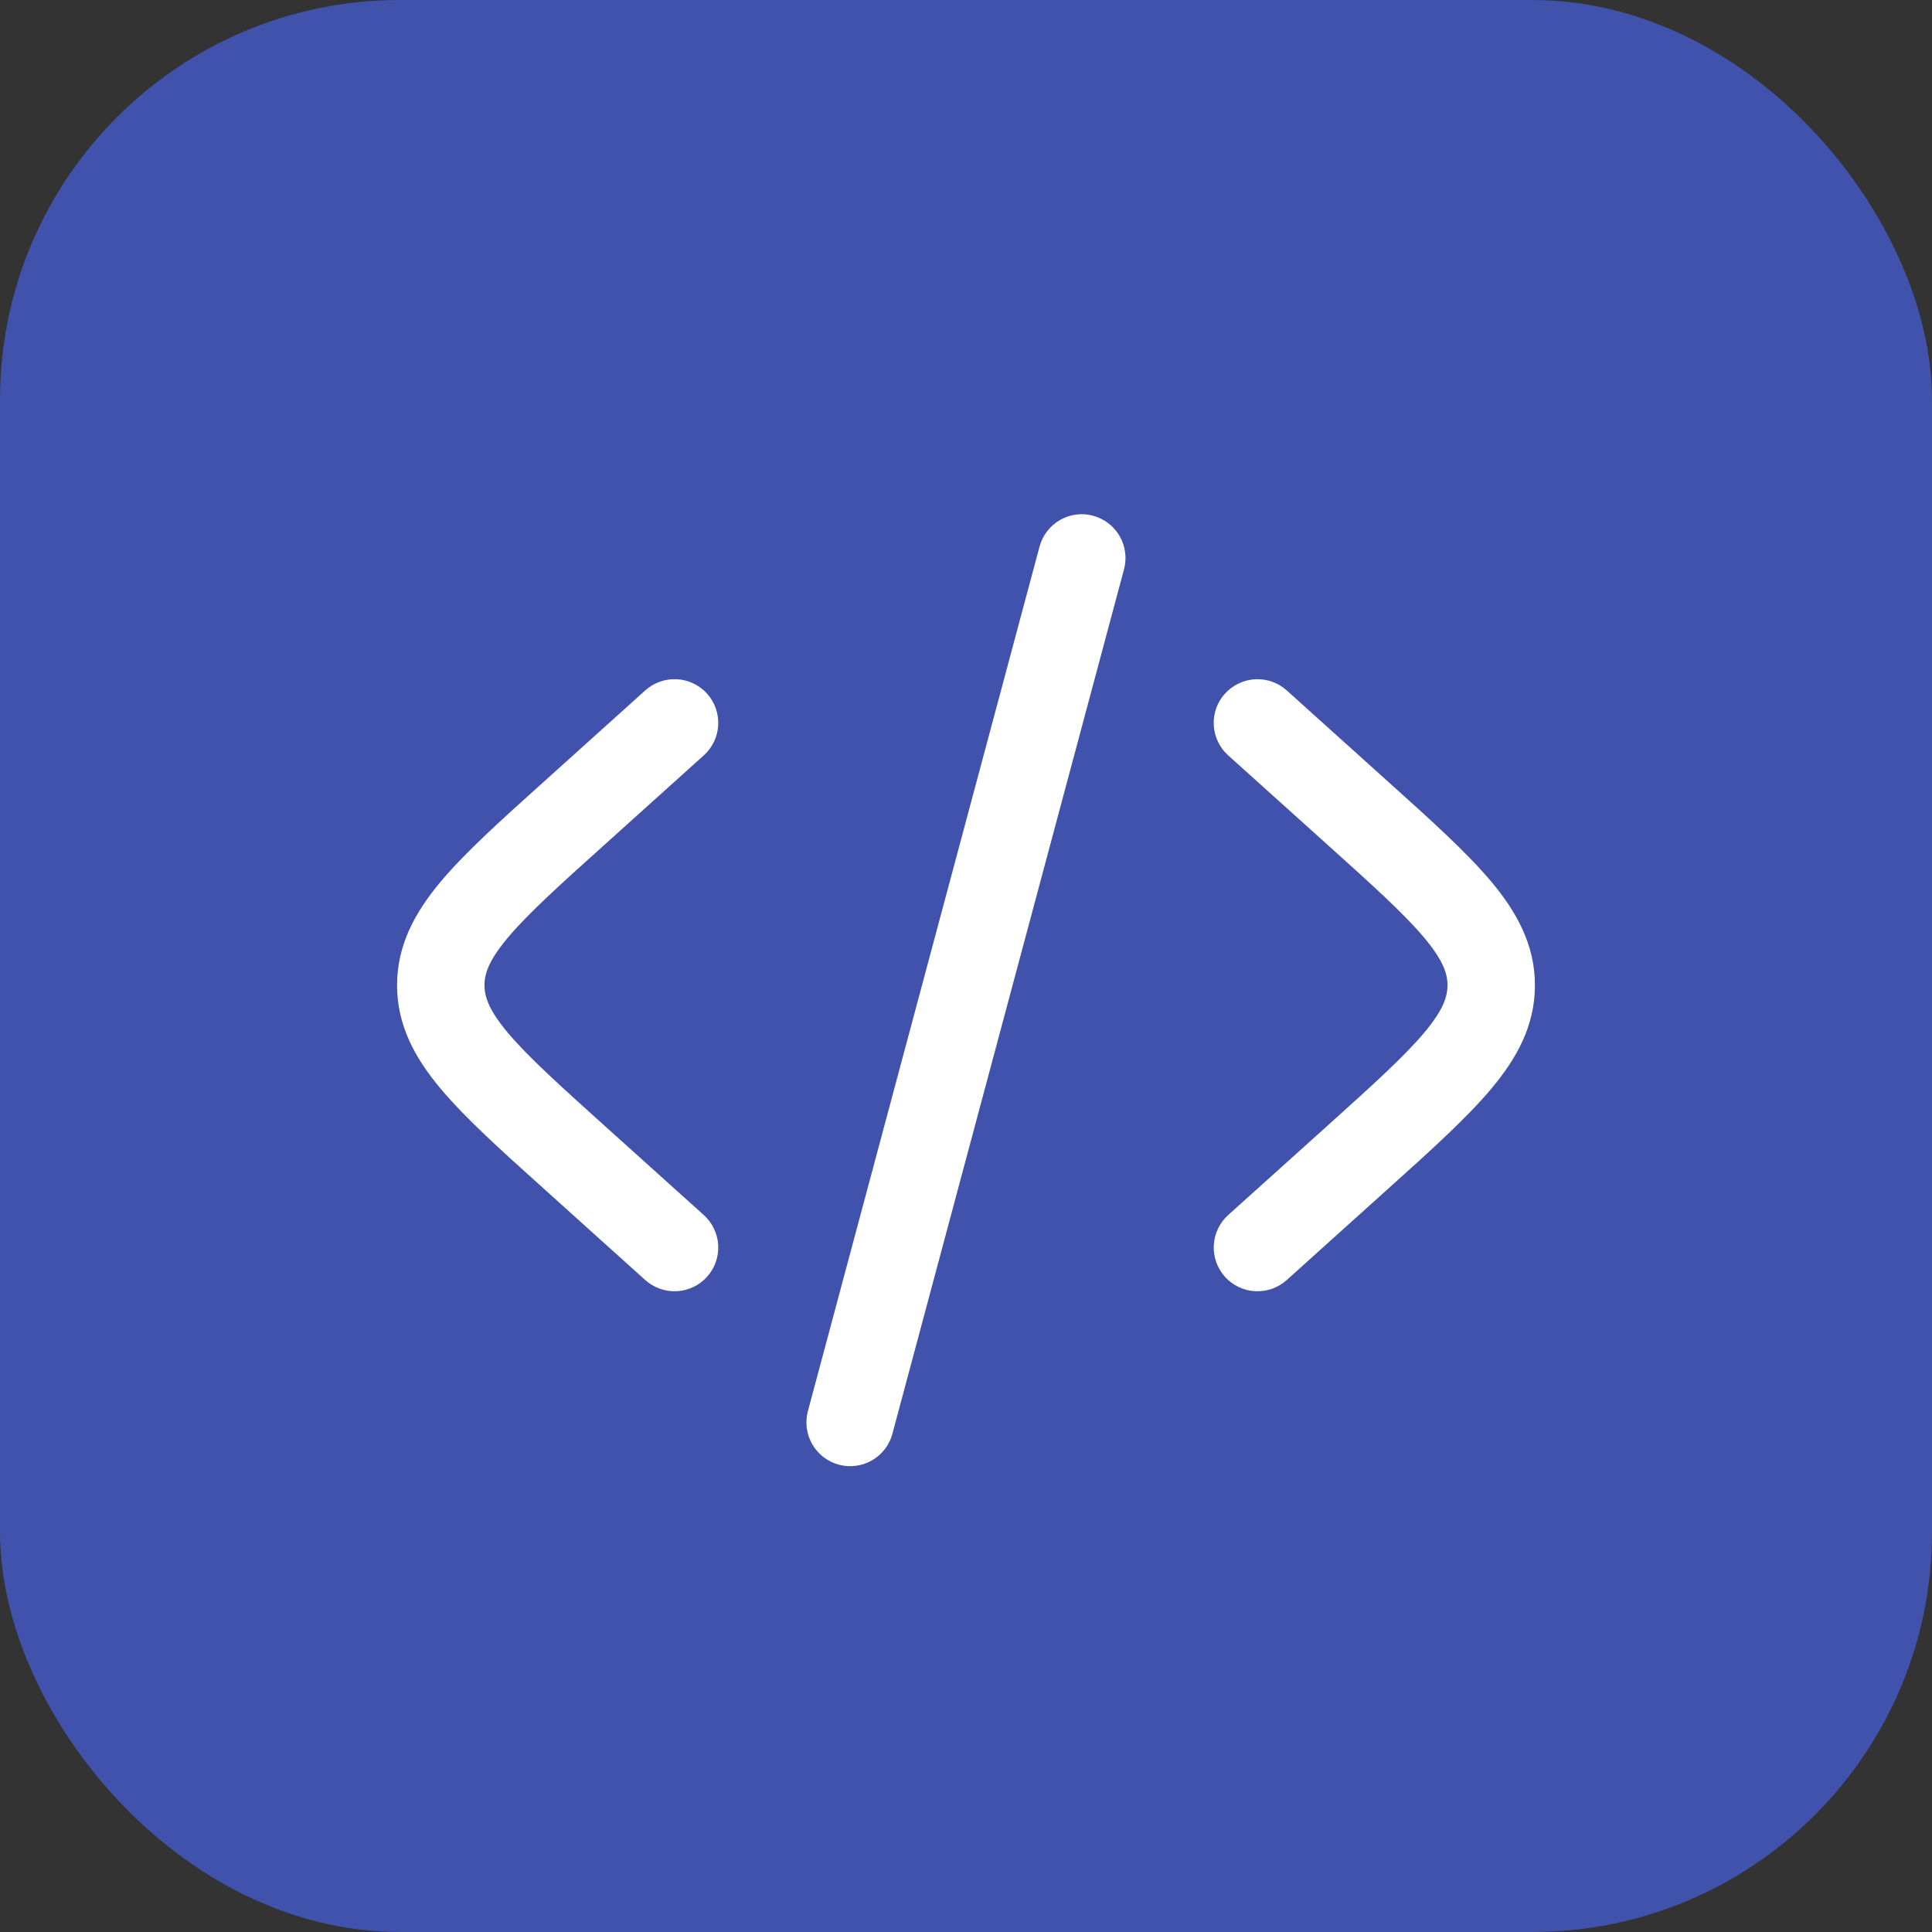
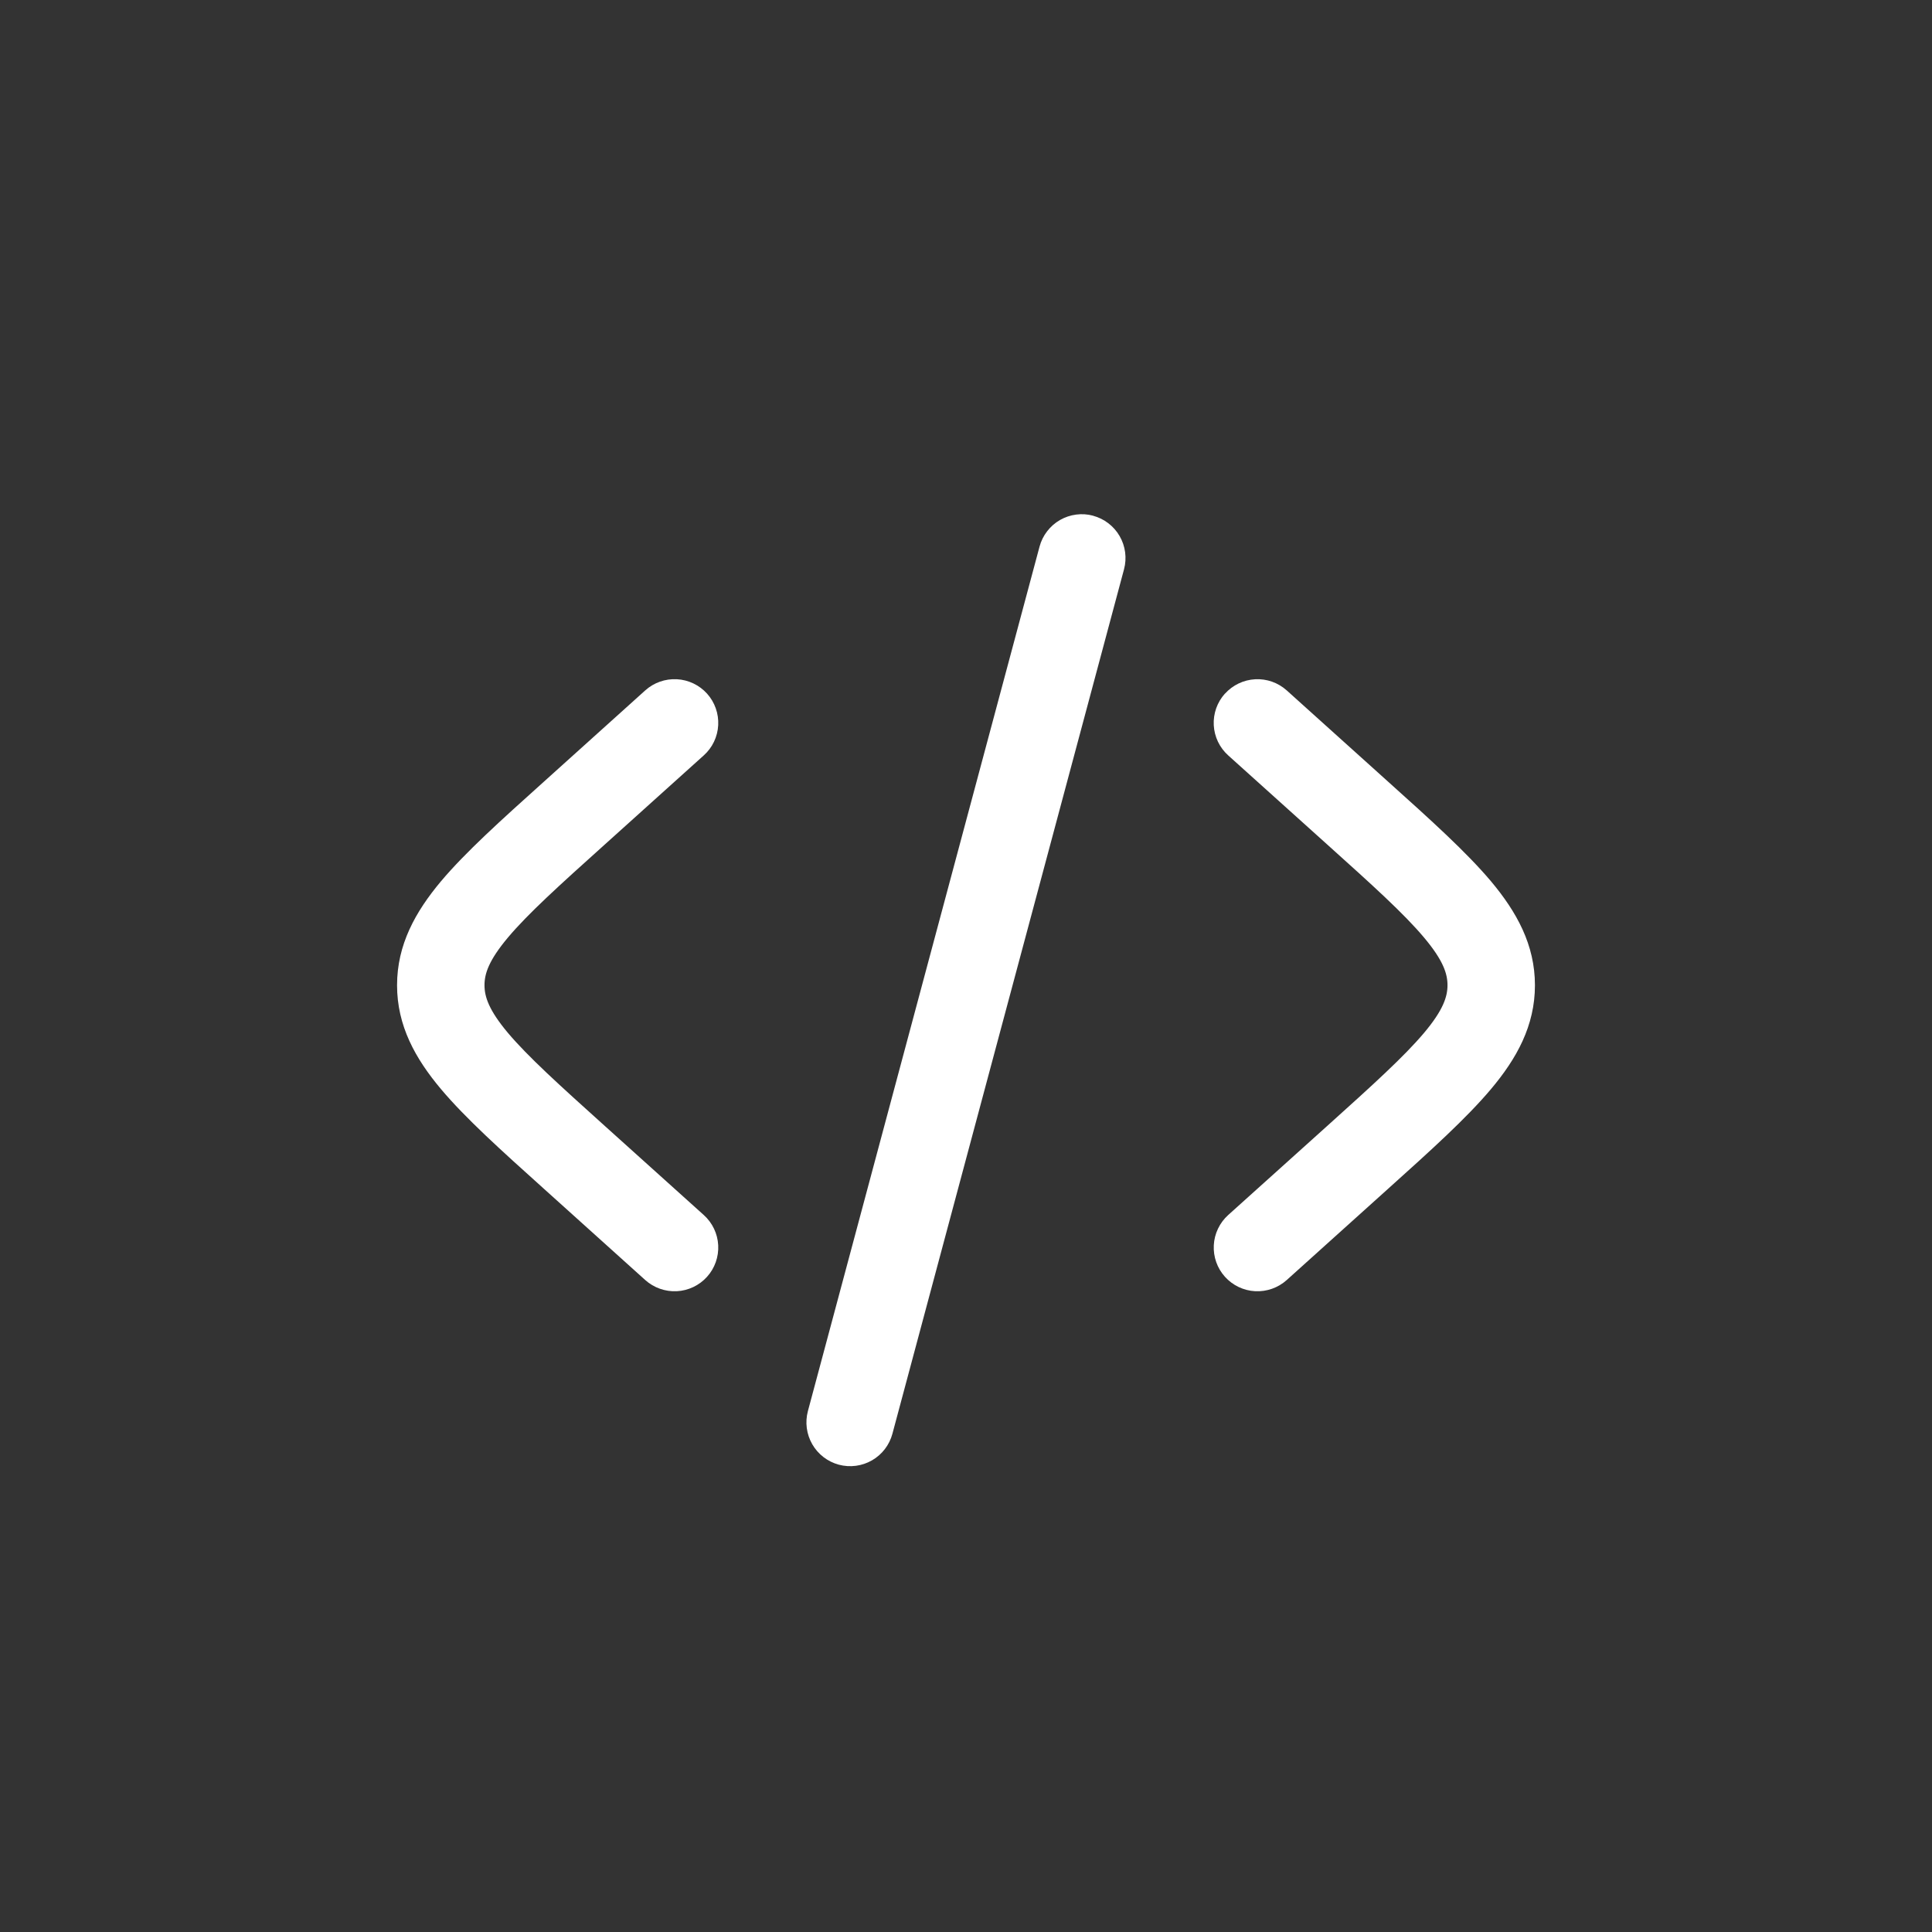
<svg xmlns="http://www.w3.org/2000/svg" width="58" height="58" viewBox="0 0 58 58" fill="none">
  <rect x="0" y="0" width="58" height="58" fill="#333333" stroke="none" />
-   <rect width="58" height="58" rx="12" fill="#4052AB" />
  <path d="M32.815 15.483C33.151 15.573 33.438 15.793 33.612 16.094C33.786 16.395 33.834 16.753 33.744 17.09L26.791 43.042C26.701 43.379 26.481 43.666 26.179 43.84C25.877 44.014 25.519 44.061 25.182 43.971C24.846 43.88 24.559 43.66 24.385 43.358C24.211 43.056 24.164 42.698 24.254 42.361L31.208 16.409C31.253 16.242 31.33 16.086 31.435 15.95C31.54 15.813 31.671 15.698 31.82 15.612C31.97 15.526 32.135 15.47 32.306 15.448C32.477 15.425 32.65 15.437 32.817 15.482M36.775 20.824C37.008 20.566 37.334 20.41 37.681 20.392C38.029 20.373 38.37 20.494 38.628 20.726L41.668 23.463C42.958 24.622 44.025 25.584 44.76 26.456C45.53 27.375 46.08 28.36 46.08 29.578C46.08 30.794 45.532 31.779 44.76 32.696C44.025 33.569 42.958 34.532 41.668 35.691L38.628 38.428C38.37 38.66 38.029 38.781 37.681 38.763C37.334 38.745 37.007 38.589 36.774 38.33C36.541 38.072 36.421 37.731 36.439 37.383C36.457 37.035 36.613 36.709 36.871 36.476L39.841 33.804C41.22 32.563 42.149 31.721 42.751 31.008C43.329 30.32 43.455 29.919 43.455 29.576C43.455 29.233 43.329 28.834 42.751 28.146C42.149 27.43 41.22 26.589 39.841 25.35L36.871 22.677C36.743 22.562 36.639 22.423 36.564 22.267C36.49 22.111 36.447 21.943 36.438 21.77C36.429 21.598 36.454 21.426 36.511 21.263C36.569 21.1 36.658 20.951 36.773 20.823M21.128 22.677C21.387 22.445 21.543 22.118 21.561 21.77C21.579 21.423 21.459 21.082 21.226 20.823C20.993 20.565 20.666 20.409 20.319 20.391C19.971 20.373 19.63 20.493 19.371 20.726L16.332 23.463C15.042 24.622 13.974 25.584 13.239 26.456C12.469 27.375 11.92 28.36 11.92 29.578C11.92 30.794 12.468 31.779 13.239 32.696C13.974 33.569 15.042 34.532 16.332 35.691L19.371 38.428C19.63 38.66 19.971 38.781 20.319 38.763C20.666 38.745 20.993 38.589 21.226 38.33C21.459 38.072 21.579 37.731 21.561 37.383C21.543 37.035 21.387 36.709 21.128 36.476L18.159 33.804C16.78 32.563 15.85 31.721 15.248 31.008C14.671 30.32 14.545 29.919 14.545 29.576C14.545 29.233 14.671 28.834 15.248 28.146C15.85 27.43 16.78 26.589 18.159 25.35L21.128 22.677Z" fill="white" />
</svg>